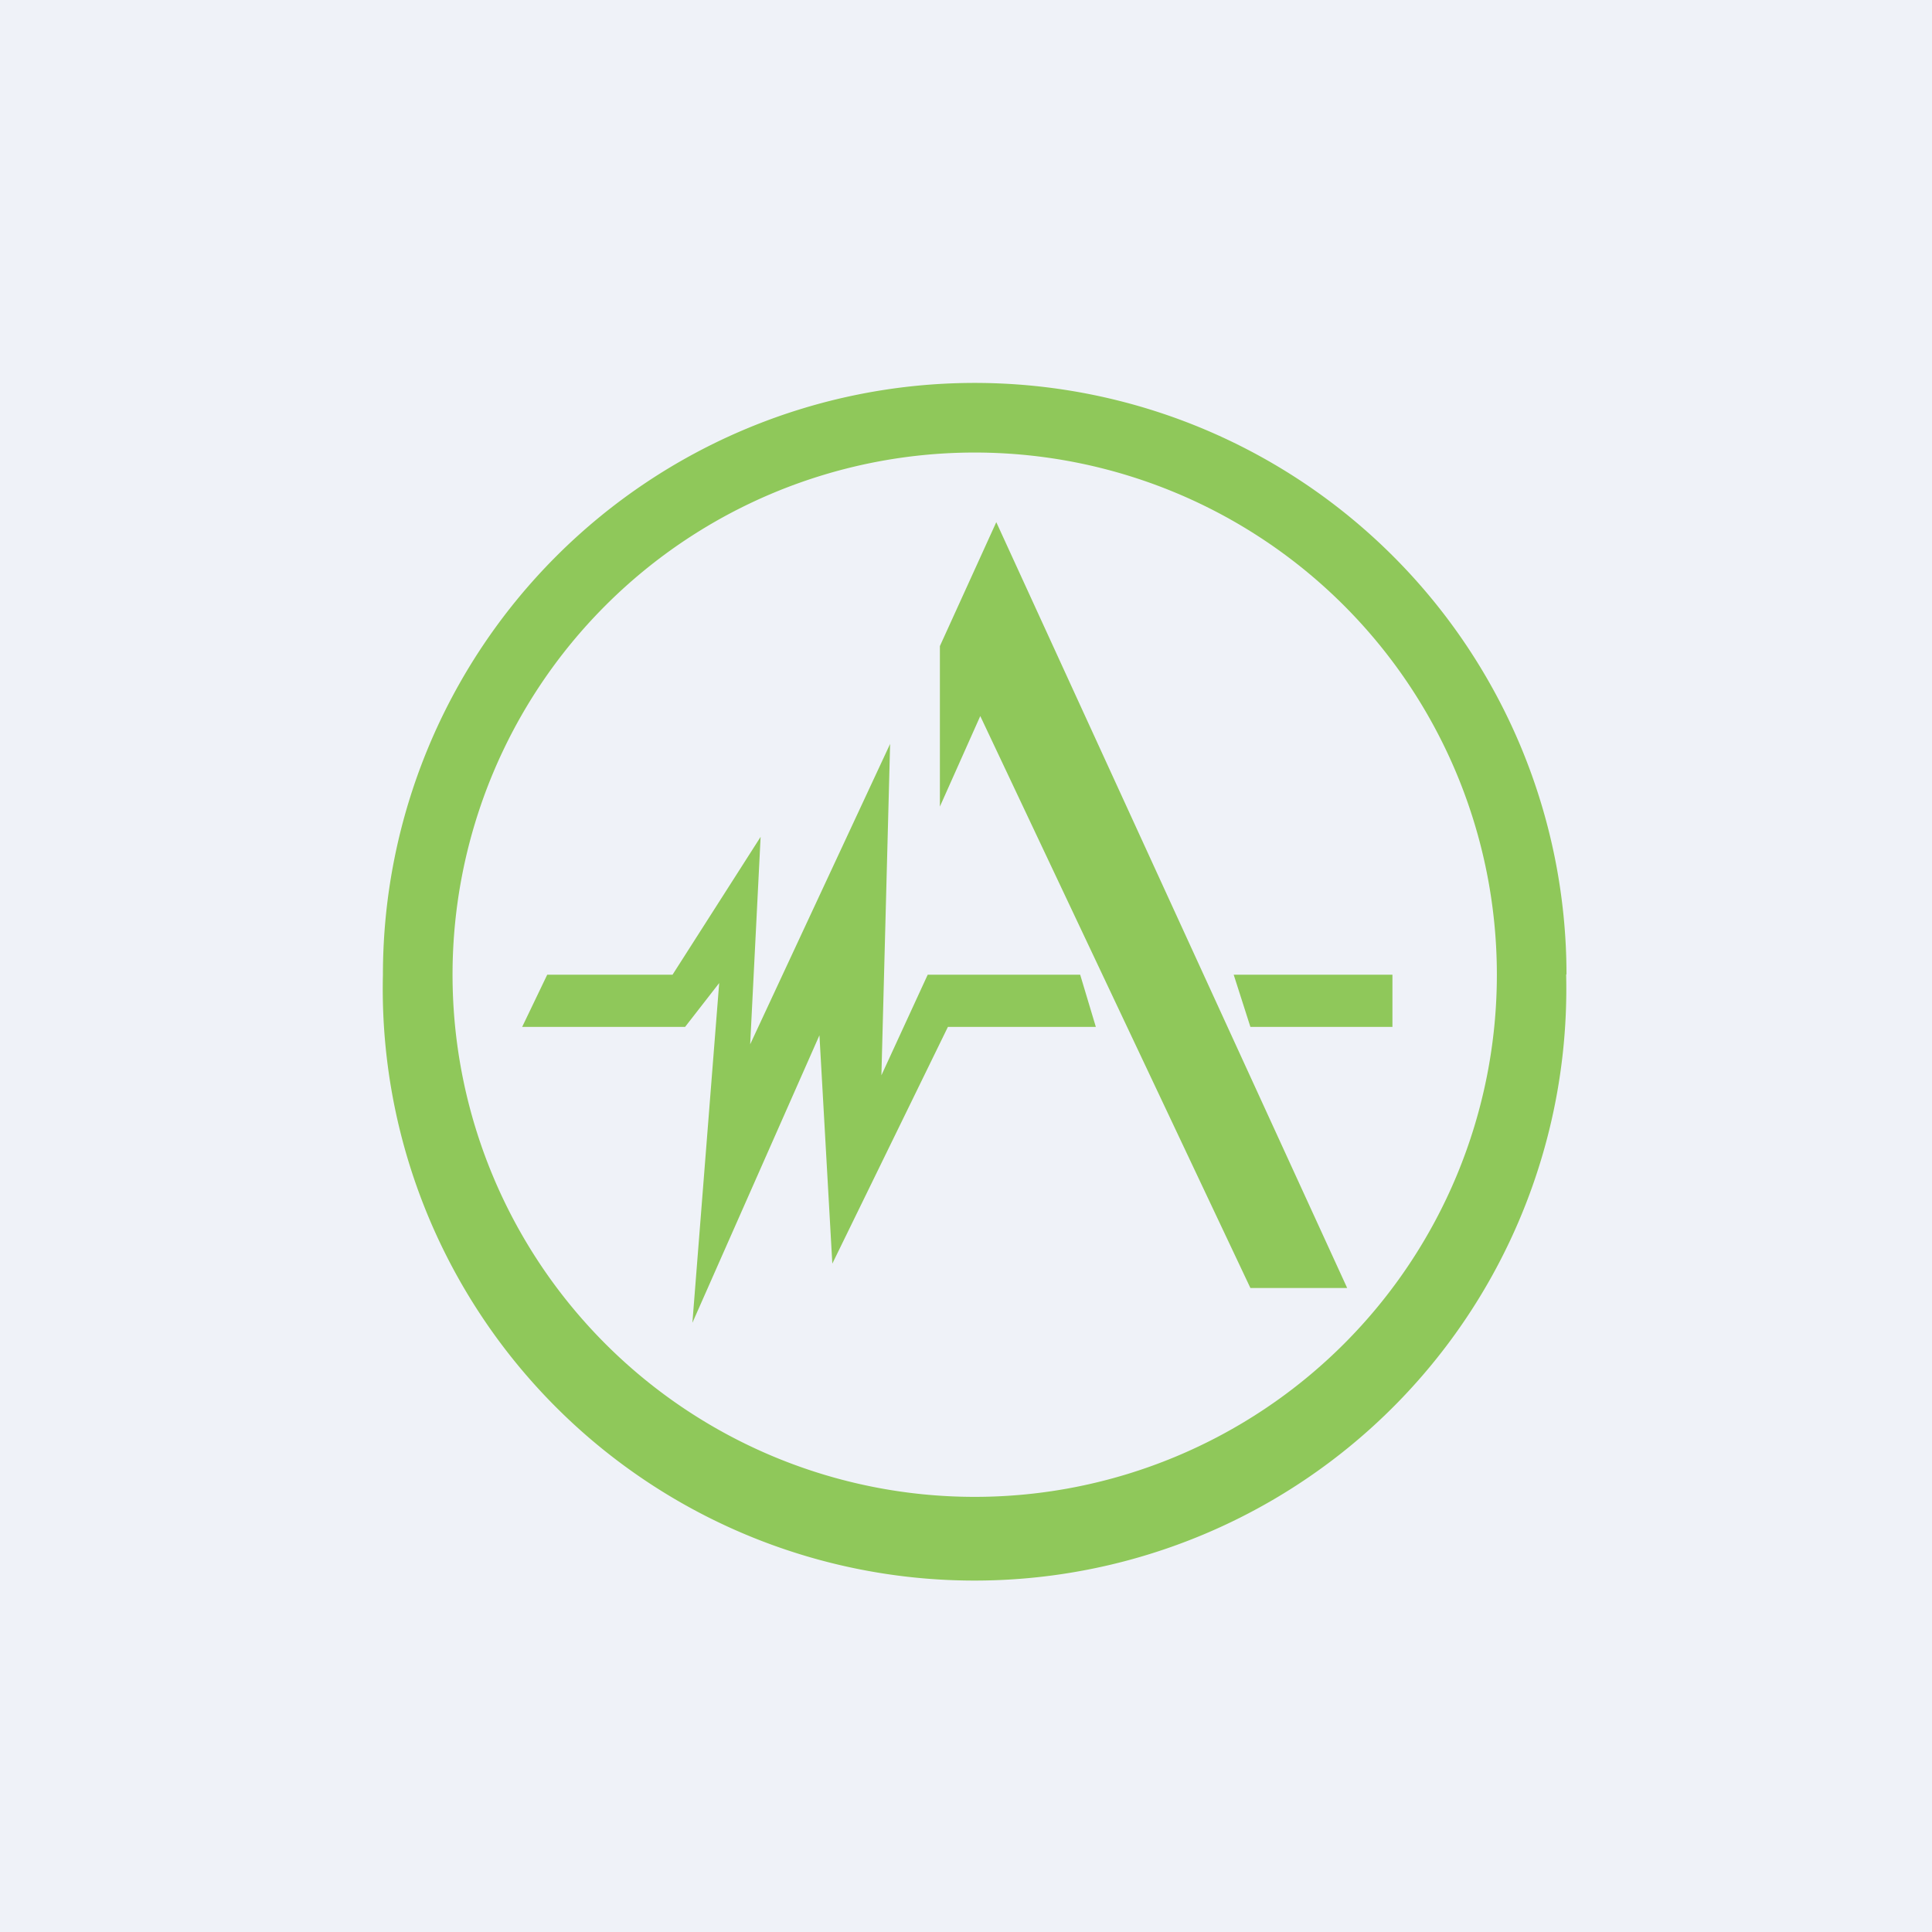
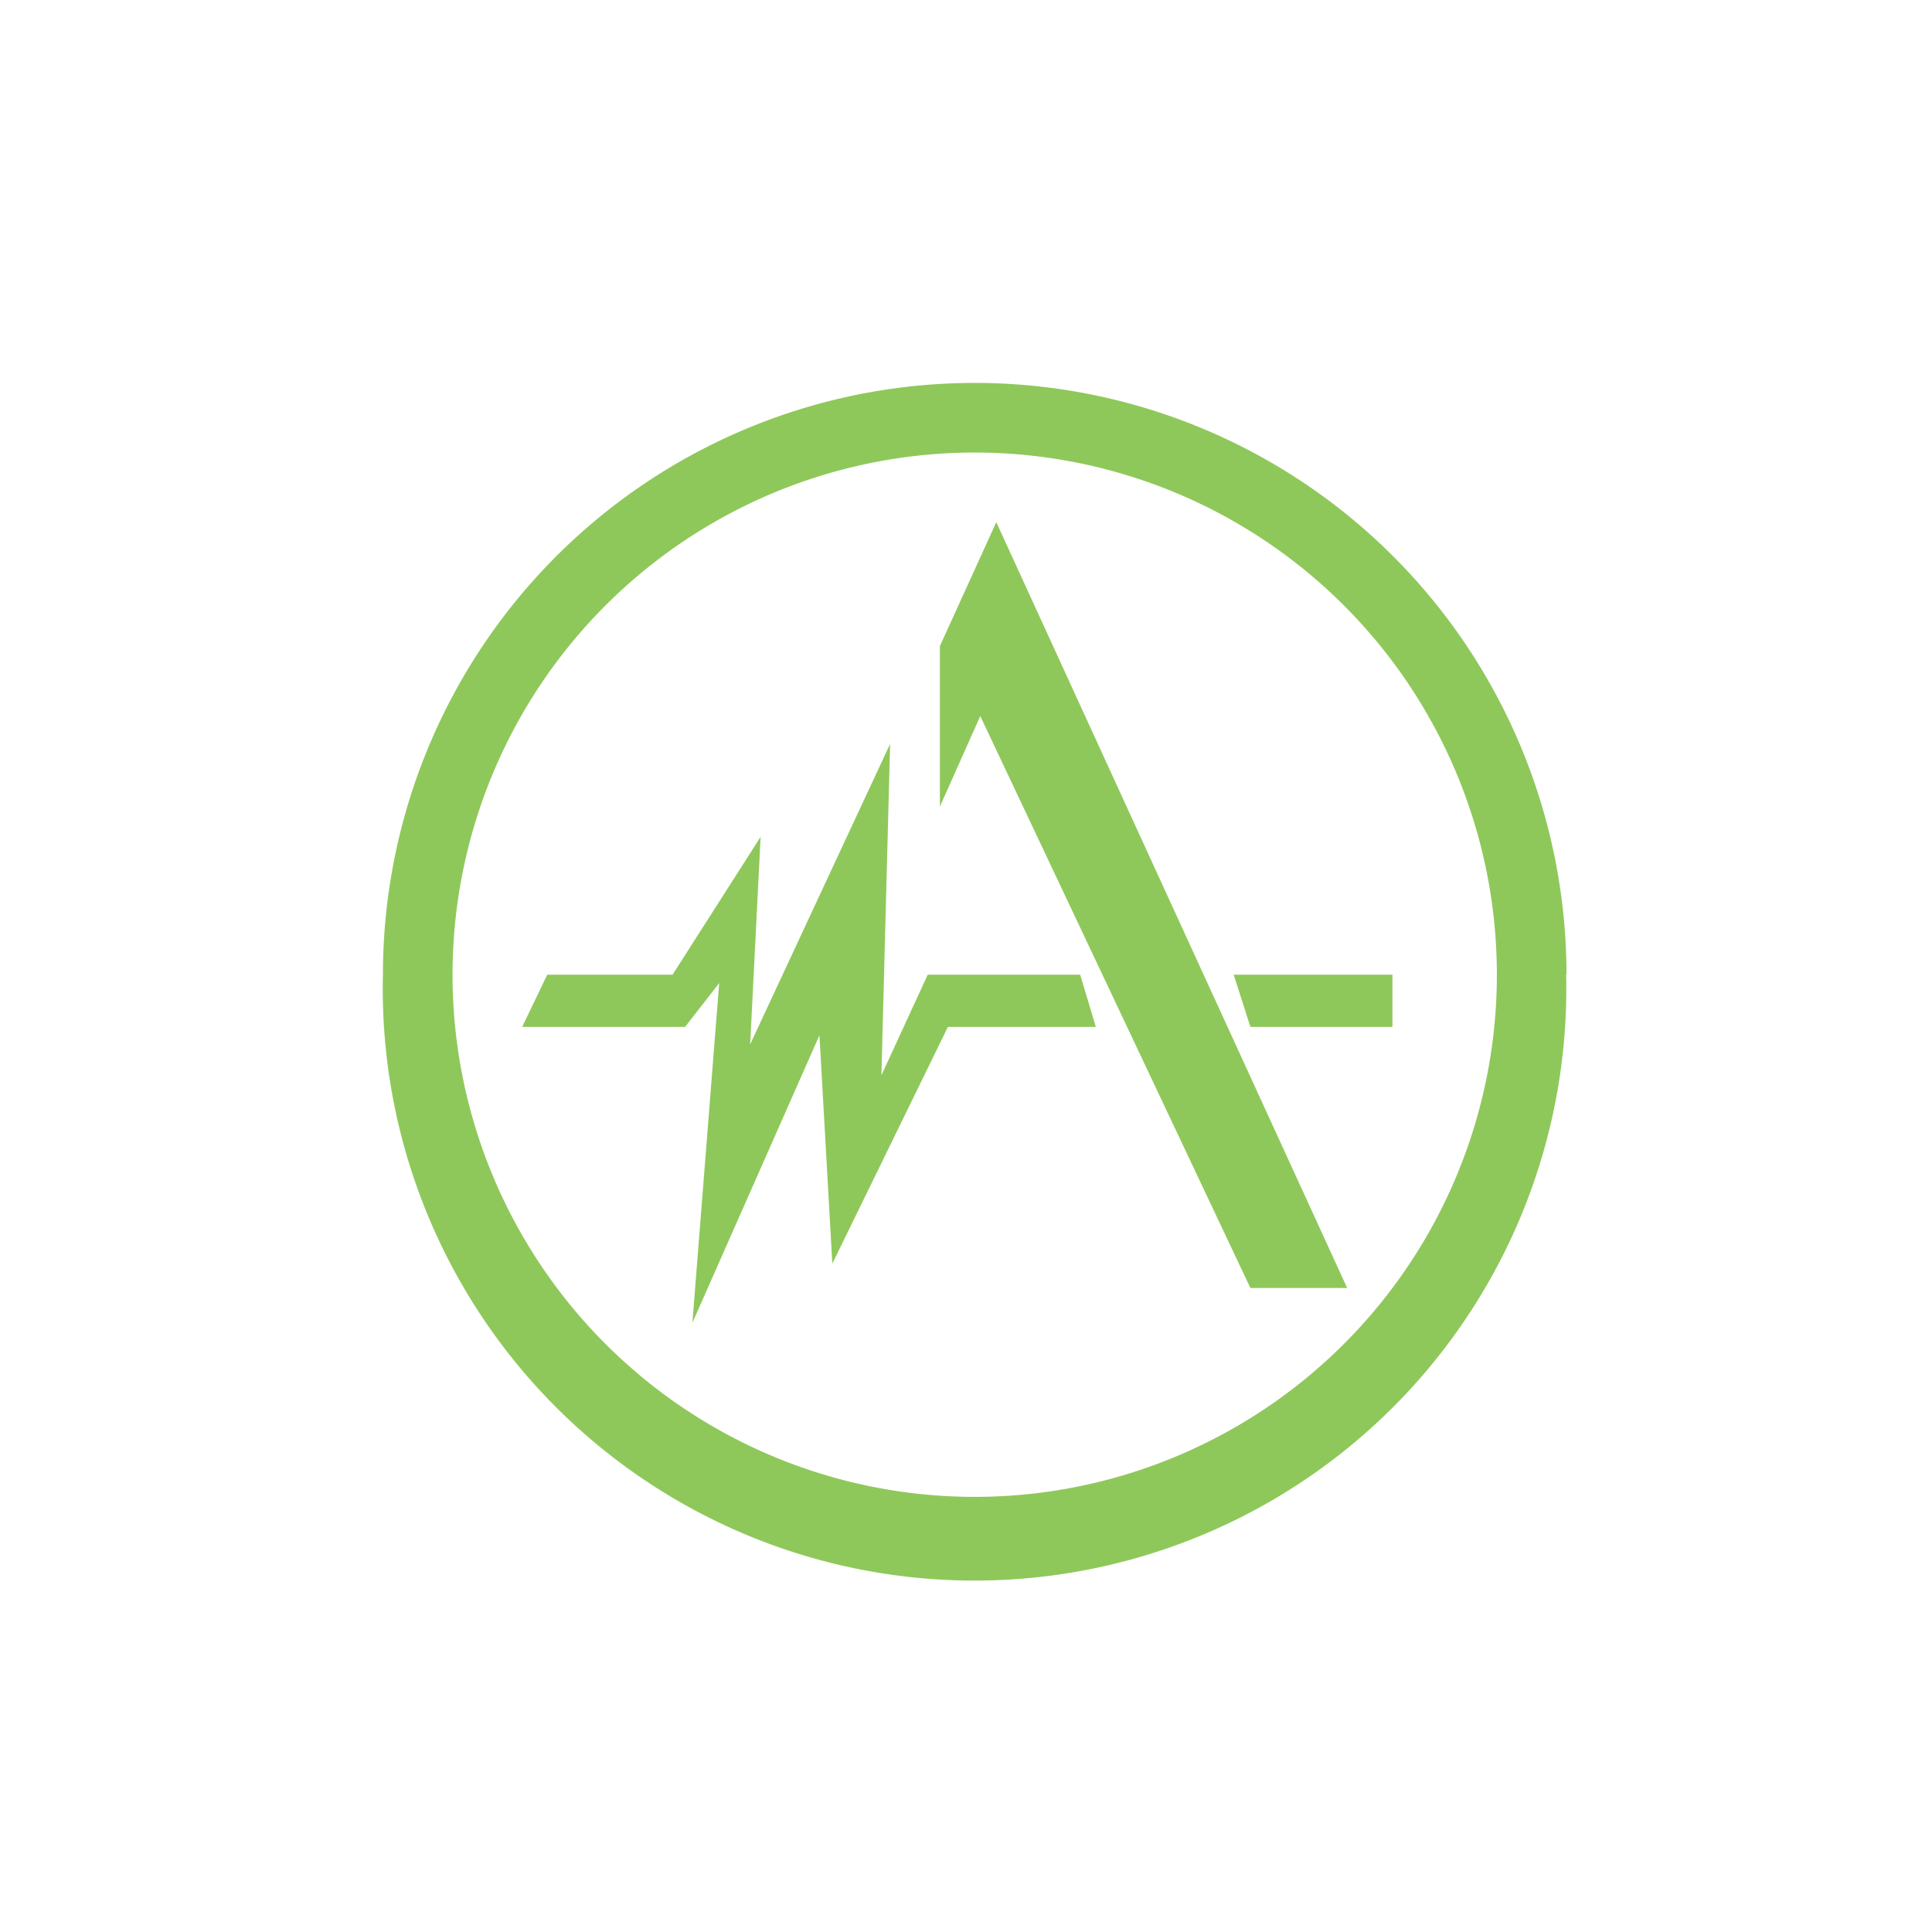
<svg xmlns="http://www.w3.org/2000/svg" viewBox="0 0 55.5 55.5">
-   <path d="M 0,0 H 55.5 V 55.5 H 0 Z" fill="rgb(239, 242, 248)" />
  <path d="M 44.99,27.985 A 17,17 0 1,1 11,28 A 17,17 0 0,1 45,28 Z M 43,28 A 15,15 0 1,1 13,28 A 15,15 0 0,1 43,28 Z M 27,23.17 V 18.56 L 28.62,15 L 38.7,37 H 35.92 L 28.16,20.57 L 27,23.17 Z M 15,29.5 H 19.68 L 20.66,28.24 L 19.89,38 L 23.54,29.74 L 23.91,36.3 L 27.23,29.5 H 31.48 L 31.03,28 H 26.65 L 25.32,30.89 L 25.57,21.37 L 21.55,30 L 21.85,24.04 L 19.32,28 H 15.72 L 15,29.5 Z M 40,28 H 35.44 L 35.92,29.5 H 40 V 28 Z" fill="rgb(143, 200, 90)" fill-rule="evenodd" />
</svg>